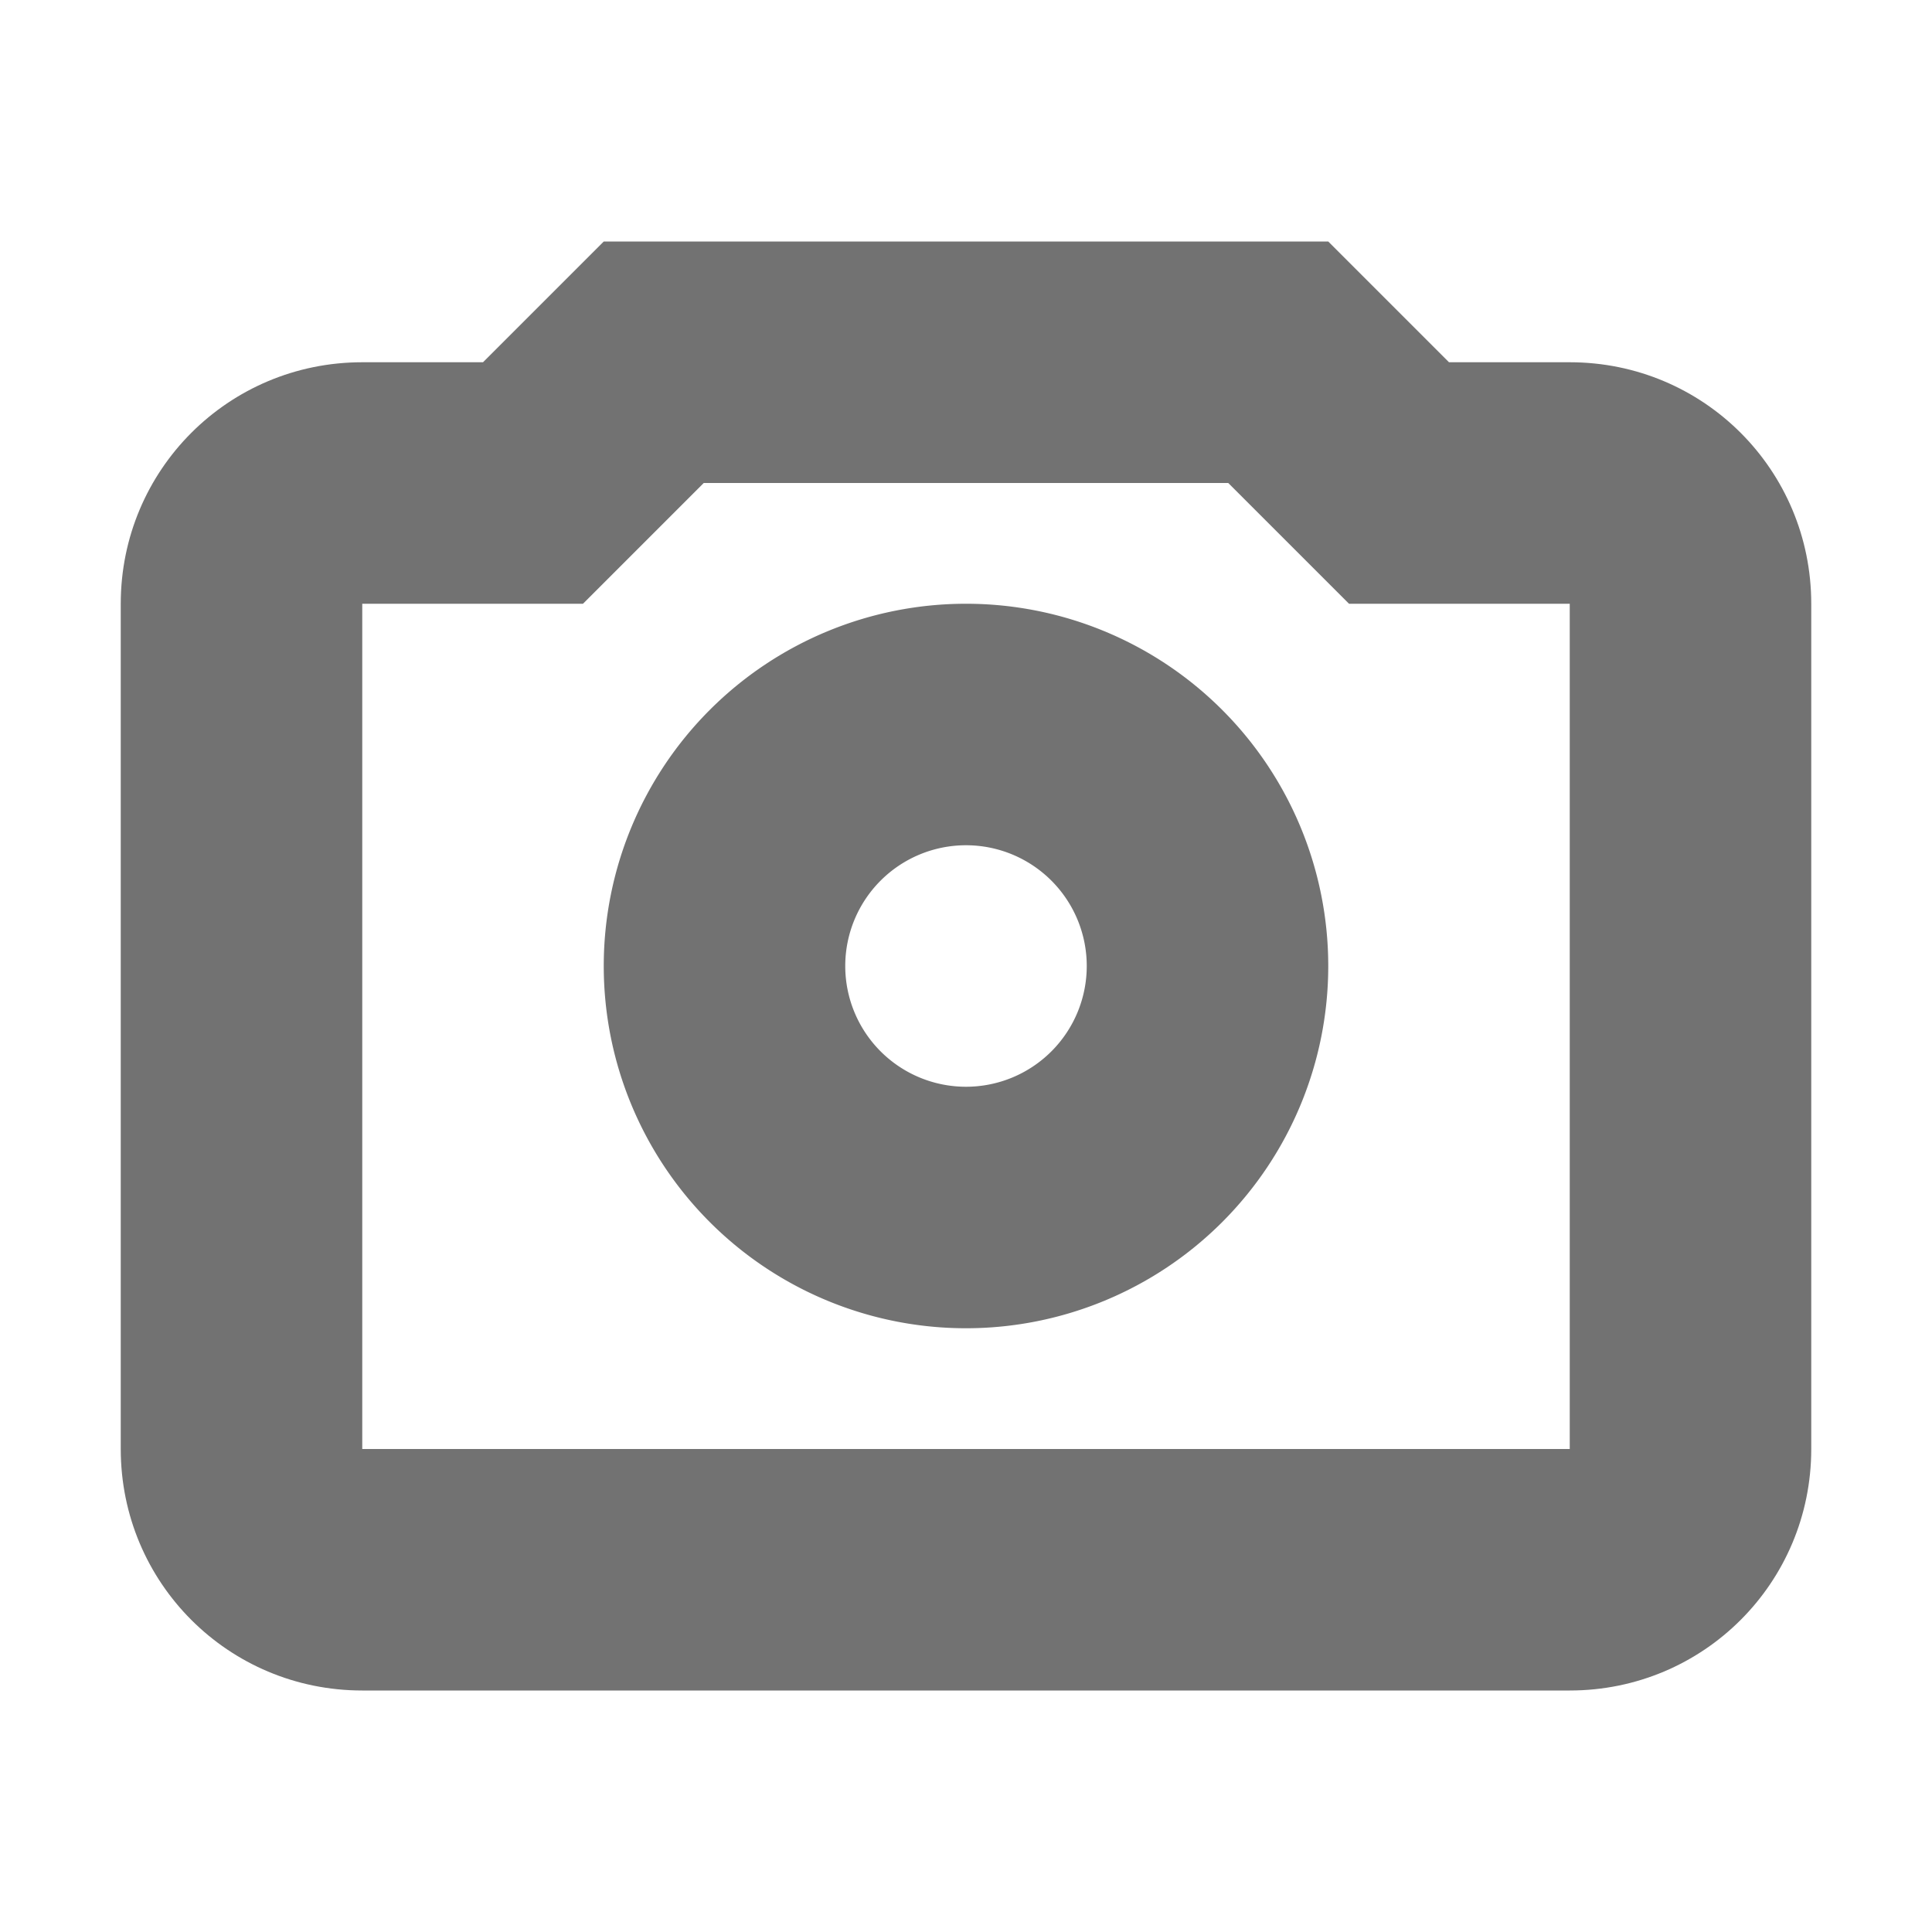
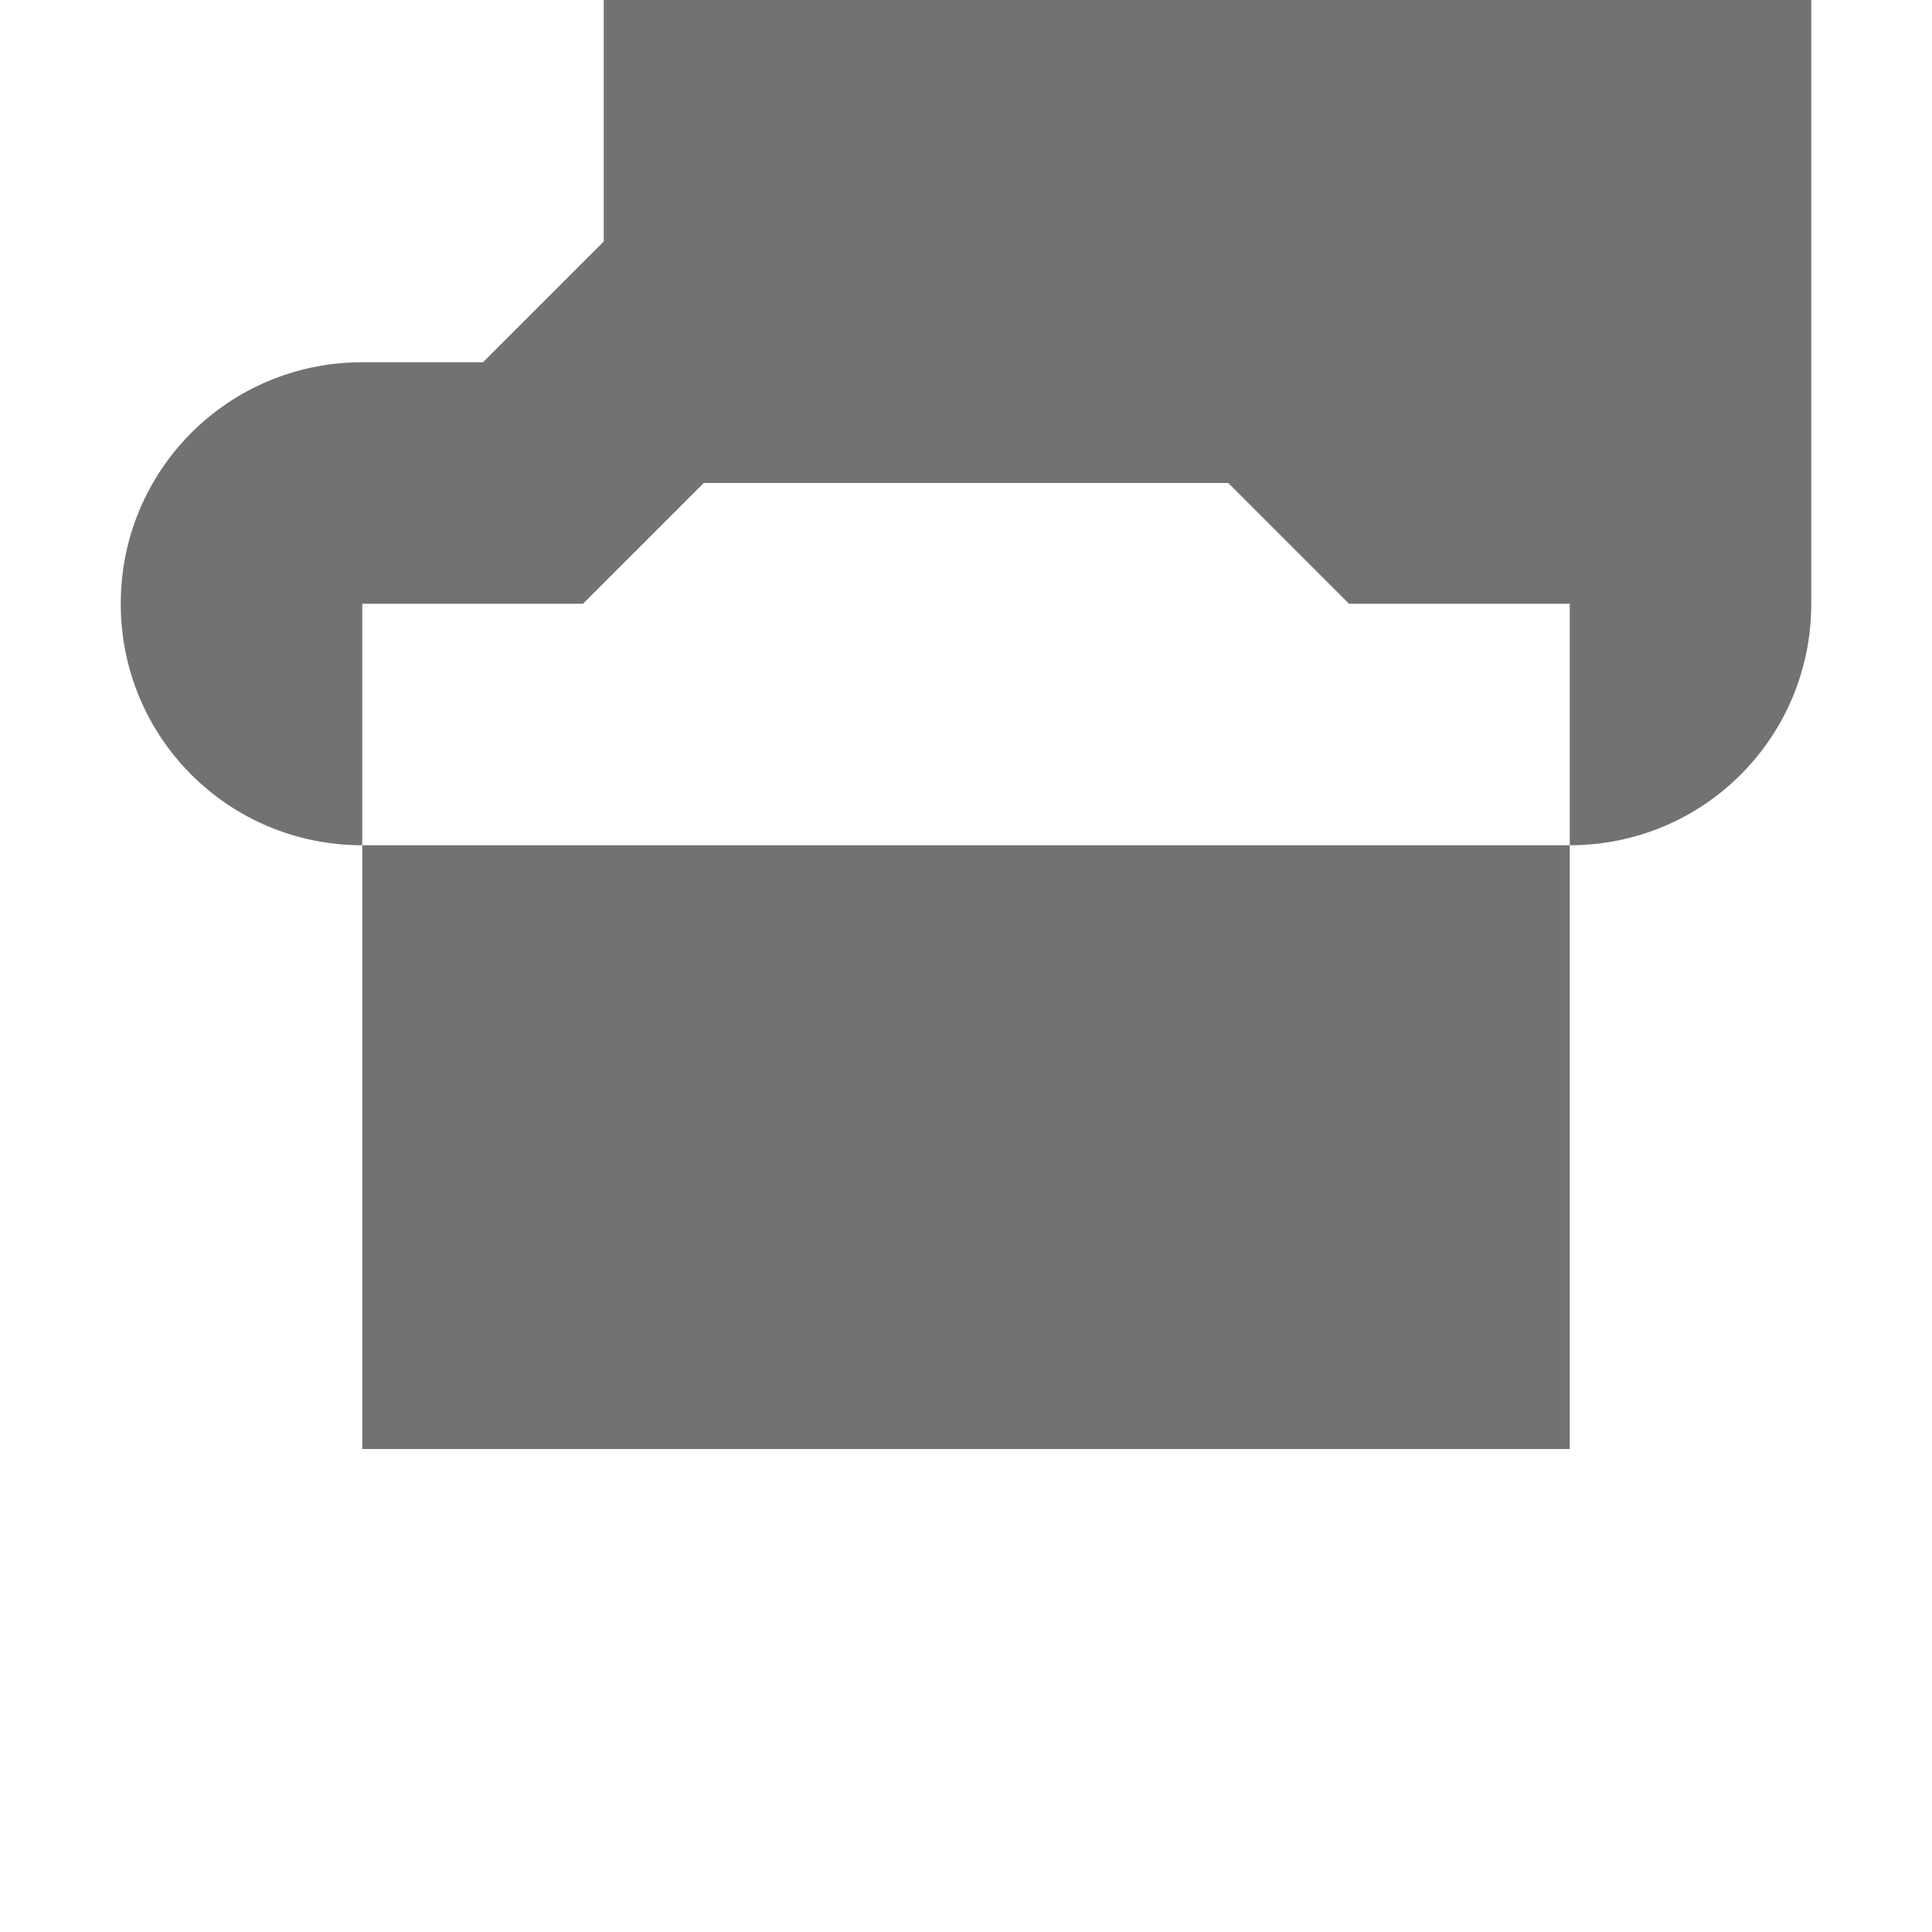
<svg xmlns="http://www.w3.org/2000/svg" width="16" height="16" version="1.1" viewBox="0 0 16 16">
  <defs>
    <style id="current-color-scheme" type="text/css">.ColorScheme-Text { color:#727272; } .ColorScheme-Highlight { color:#5294e2; }</style>
  </defs>
-   <path style="fill:currentColor" class="ColorScheme-Text" d="m5 2-1 1h-1c-1.108 0-2 0.892-2 2v7c0 1.108 0.892 2 2 2h10c1.108 0 2-0.892 2-2v-7c0-1.108-0.892-2-2-2h-1l-1-1h-6zm0.828 2h4.344l1 1h1.828v7h-10v-7h1.828l1-1z" />
-   <path style="fill:currentColor" class="ColorScheme-Text" d="m8 5a3 3 0 0 0-3 3 3 3 0 0 0 3 3 3 3 0 0 0 3-3 3 3 0 0 0-3-3zm0 2a1 1 0 0 1 1 1 1 1 0 0 1-1 1 1 1 0 0 1-1-1 1 1 0 0 1 1-1z" />
+   <path style="fill:currentColor" class="ColorScheme-Text" d="m5 2-1 1h-1c-1.108 0-2 0.892-2 2c0 1.108 0.892 2 2 2h10c1.108 0 2-0.892 2-2v-7c0-1.108-0.892-2-2-2h-1l-1-1h-6zm0.828 2h4.344l1 1h1.828v7h-10v-7h1.828l1-1z" />
</svg>